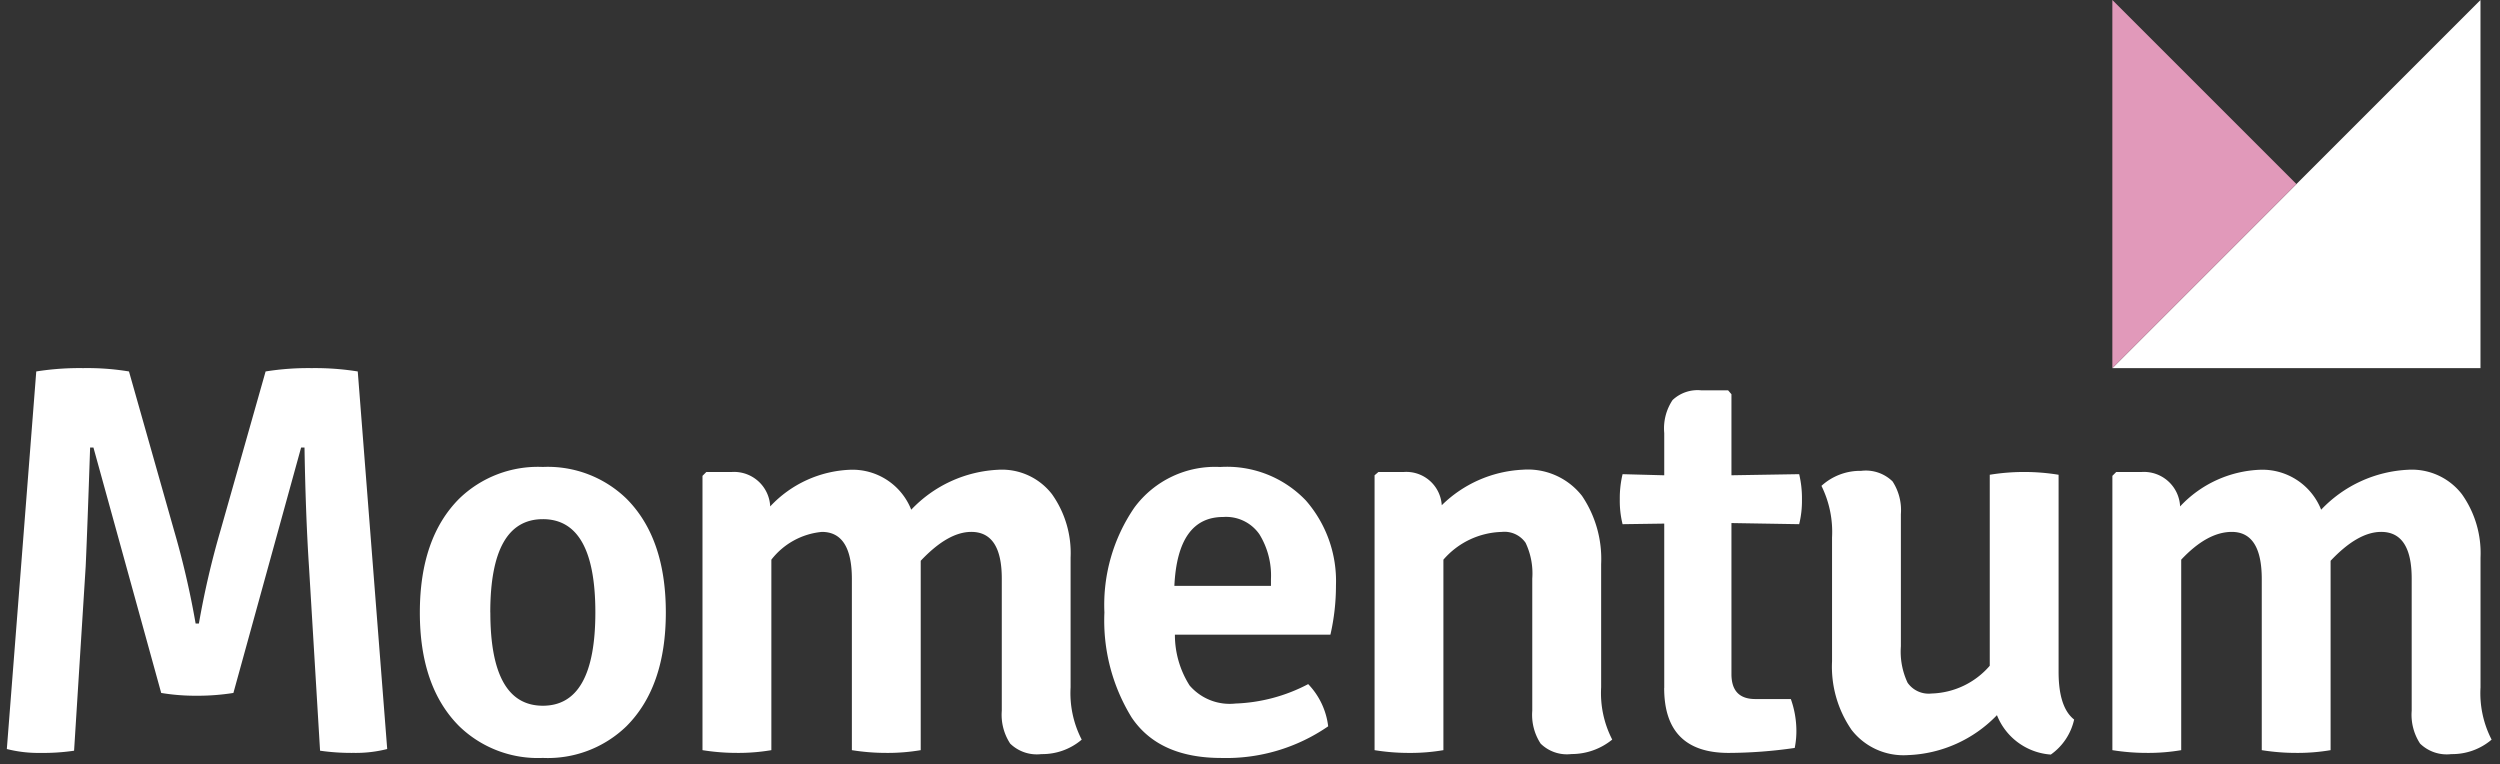
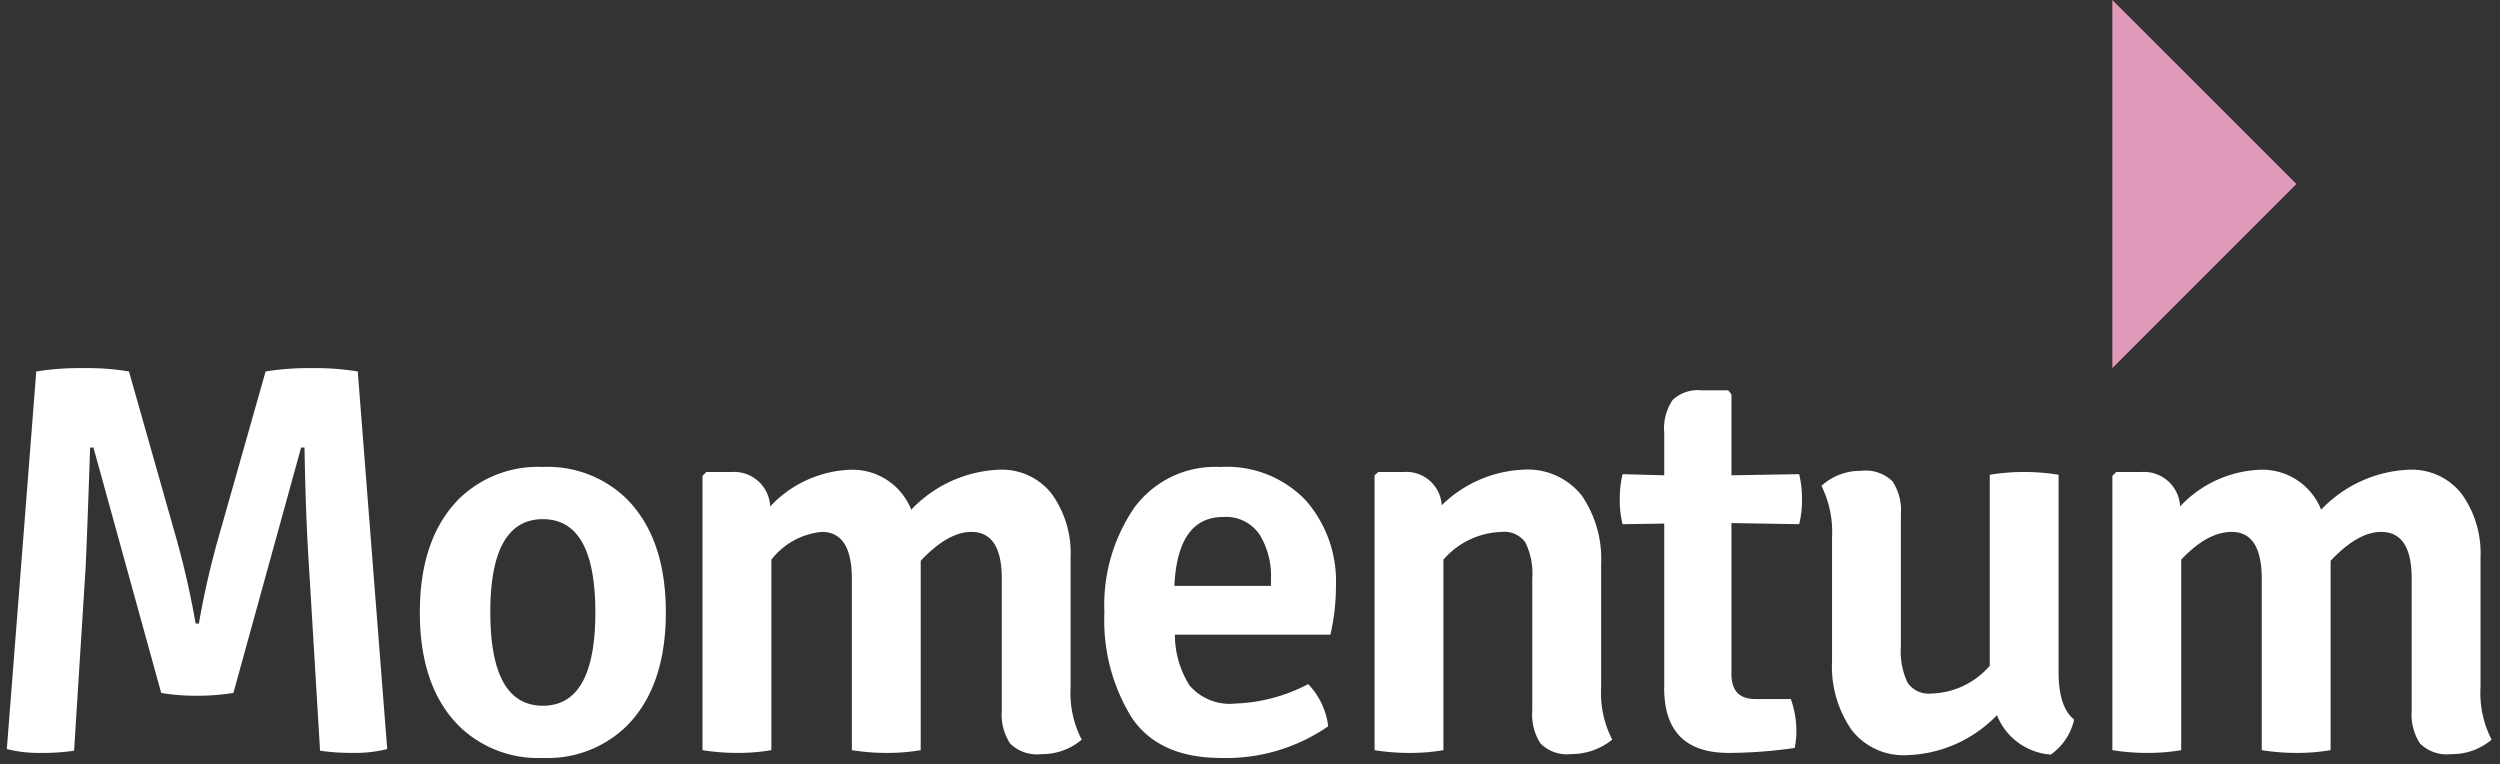
<svg xmlns="http://www.w3.org/2000/svg" width="193.946" height="59.298" viewBox="0 0 193.946 59.298">
  <rect x="0" y="0" width="193.946" height="59.298" fill="#333333" stroke="none" />
  <g id="Momentum_logo_negative" data-name="Momentum logo negative" transform="translate(-290.47 230.5)">
    <g id="Group_5" data-name="Group 5" transform="translate(291 -230.5)">
      <path id="Union_2" data-name="Union 2" d="M87.259,27.1a14.336,14.336,0,0,1-2.111-8.142,13.339,13.339,0,0,1,2.327-8.142,7.779,7.779,0,0,1,6.654-3.146,8.457,8.457,0,0,1,6.657,2.609,9.5,9.5,0,0,1,2.326,6.567,17.026,17.026,0,0,1-.431,3.834H90.617a7.318,7.318,0,0,0,1.141,3.941,4.1,4.1,0,0,0,3.556,1.4,13.07,13.07,0,0,0,5.643-1.507,5.693,5.693,0,0,1,1.551,3.274,13.939,13.939,0,0,1-8.3,2.456Q89.37,30.24,87.259,27.1Zm3.317-10.209h7.493v-.519a6.094,6.094,0,0,0-.9-3.487,3.146,3.146,0,0,0-2.8-1.336Q90.832,11.546,90.576,16.887ZM35.1,27.785q-3.062-3.057-3.059-8.83T35.1,10.123a8.766,8.766,0,0,1,6.481-2.456,8.768,8.768,0,0,1,6.484,2.456q3.059,3.059,3.059,8.832t-3.059,8.83a8.768,8.768,0,0,1-6.484,2.456A8.766,8.766,0,0,1,35.1,27.785Zm2.41-8.83q0,7.234,4.072,7.236t4.075-7.236q0-7.241-4.075-7.237T37.505,18.955Zm105.573,9.067a8.623,8.623,0,0,1-1.486-5.276V13.14a8.072,8.072,0,0,0-.822-4.006,4.455,4.455,0,0,1,3.083-1.164,2.965,2.965,0,0,1,2.433.819,4.083,4.083,0,0,1,.646,2.54V21.583a5.663,5.663,0,0,0,.519,2.821,1.992,1.992,0,0,0,1.85.84,6.193,6.193,0,0,0,4.526-2.154V8.273a16.63,16.63,0,0,1,5.34,0v15.29q0,2.756,1.206,3.7a4.523,4.523,0,0,1-1.809,2.717,4.862,4.862,0,0,1-4.179-3.057,10.093,10.093,0,0,1-6.934,3.1A5.094,5.094,0,0,1,143.079,28.022Zm44.129,1.1a4.088,4.088,0,0,1-.647-2.543V16.326q0-3.619-2.369-3.62-1.809,0-3.922,2.242v14.69a15.232,15.232,0,0,1-2.626.213,16.813,16.813,0,0,1-2.714-.213V16.369q0-3.661-2.326-3.663-1.9,0-3.923,2.154V29.638a15.207,15.207,0,0,1-2.626.213,16.813,16.813,0,0,1-2.714-.213V8.357l.3-.3h1.983a2.809,2.809,0,0,1,2.971,2.673,8.958,8.958,0,0,1,6.226-2.846,4.907,4.907,0,0,1,4.716,3.1,9.941,9.941,0,0,1,6.764-3.1,4.905,4.905,0,0,1,4.157,1.9,7.892,7.892,0,0,1,1.443,4.908v10.08a7.844,7.844,0,0,0,.861,4.049,4.711,4.711,0,0,1-3.123,1.123A2.964,2.964,0,0,1,187.207,29.12Zm-68.227,0a4.074,4.074,0,0,1-.644-2.541V16.327a5.535,5.535,0,0,0-.519-2.777,1.993,1.993,0,0,0-1.851-.842,6.2,6.2,0,0,0-4.524,2.153V29.638a15.062,15.062,0,0,1-2.626.214,16.637,16.637,0,0,1-2.714-.214V8.314l.3-.257h1.983a2.754,2.754,0,0,1,2.929,2.581,9.593,9.593,0,0,1,6.27-2.756,5.335,5.335,0,0,1,4.609,2.027,8.735,8.735,0,0,1,1.486,5.3V24.77a7.866,7.866,0,0,0,.86,4.047,4.984,4.984,0,0,1-3.166,1.123A2.908,2.908,0,0,1,118.98,29.12Zm-41.151,0a4.078,4.078,0,0,1-.647-2.543V16.326q0-3.619-2.367-3.62-1.809,0-3.922,2.242v14.69a15.25,15.25,0,0,1-2.627.213,16.827,16.827,0,0,1-2.714-.213V16.369q0-3.661-2.326-3.663a5.624,5.624,0,0,0-3.92,2.154V29.638a15.282,15.282,0,0,1-2.629.213,16.841,16.841,0,0,1-2.714-.213V8.357l.3-.3h1.983a2.806,2.806,0,0,1,2.97,2.673,8.961,8.961,0,0,1,6.224-2.846,4.9,4.9,0,0,1,4.717,3.1,9.941,9.941,0,0,1,6.763-3.1,4.906,4.906,0,0,1,4.159,1.9,7.882,7.882,0,0,1,1.441,4.908v10.08a7.842,7.842,0,0,0,.863,4.049,4.7,4.7,0,0,1-3.123,1.123A2.966,2.966,0,0,1,77.829,29.12Zm50.745-4.307V12.062l-3.232.046a7.477,7.477,0,0,1-.216-1.92,7.947,7.947,0,0,1,.216-1.96l3.232.086V5.039a3.956,3.956,0,0,1,.646-2.561,2.825,2.825,0,0,1,2.24-.753h2.069l.259.3V8.313l5.254-.086a8.022,8.022,0,0,1,.216,1.96,7.545,7.545,0,0,1-.216,1.92l-5.254-.087V23.734c0,1.294.615,1.939,1.853,1.939H138.4a7.369,7.369,0,0,1,.428,2.283,6.622,6.622,0,0,1-.127,1.51,36.309,36.309,0,0,1-5.124.386Q128.571,29.852,128.574,24.813ZM24.3,29.68l-.861-14.3q-.259-3.961-.346-9.219H22.83L17.577,25.2a17.853,17.853,0,0,1-2.844.216,16.265,16.265,0,0,1-2.757-.216L6.719,6.162H6.461q-.216,6.417-.344,9.219l-.9,14.3a16.375,16.375,0,0,1-2.586.171A9.949,9.949,0,0,1,0,29.55L2.283.259A21.387,21.387,0,0,1,5.923,0,19.839,19.839,0,0,1,9.476.259L12.969,12.58a66.634,66.634,0,0,1,1.677,7.234H14.9a66.356,66.356,0,0,1,1.68-7.234L20.075.259A20.924,20.924,0,0,1,23.65,0a20.9,20.9,0,0,1,3.574.259L29.509,29.55a9.879,9.879,0,0,1-2.607.3A17.039,17.039,0,0,1,24.3,29.68Z" transform="translate(0 28.558)" fill="#fff" stroke="rgba(0,0,0,0)" stroke-width="1" />
      <g id="Group_4" data-name="Group 4" transform="translate(163.343)">
-         <path id="Path_9" data-name="Path 9" d="M96.08,28.558,124.639,0V28.558Z" transform="translate(-96.08 0)" fill="#fff" />
        <path id="Path_11" data-name="Path 11" d="M96.08,0V28.558L110.36,14.277Z" transform="translate(-96.08 0)" fill="#e199ba" />
      </g>
    </g>
  </g>
</svg>